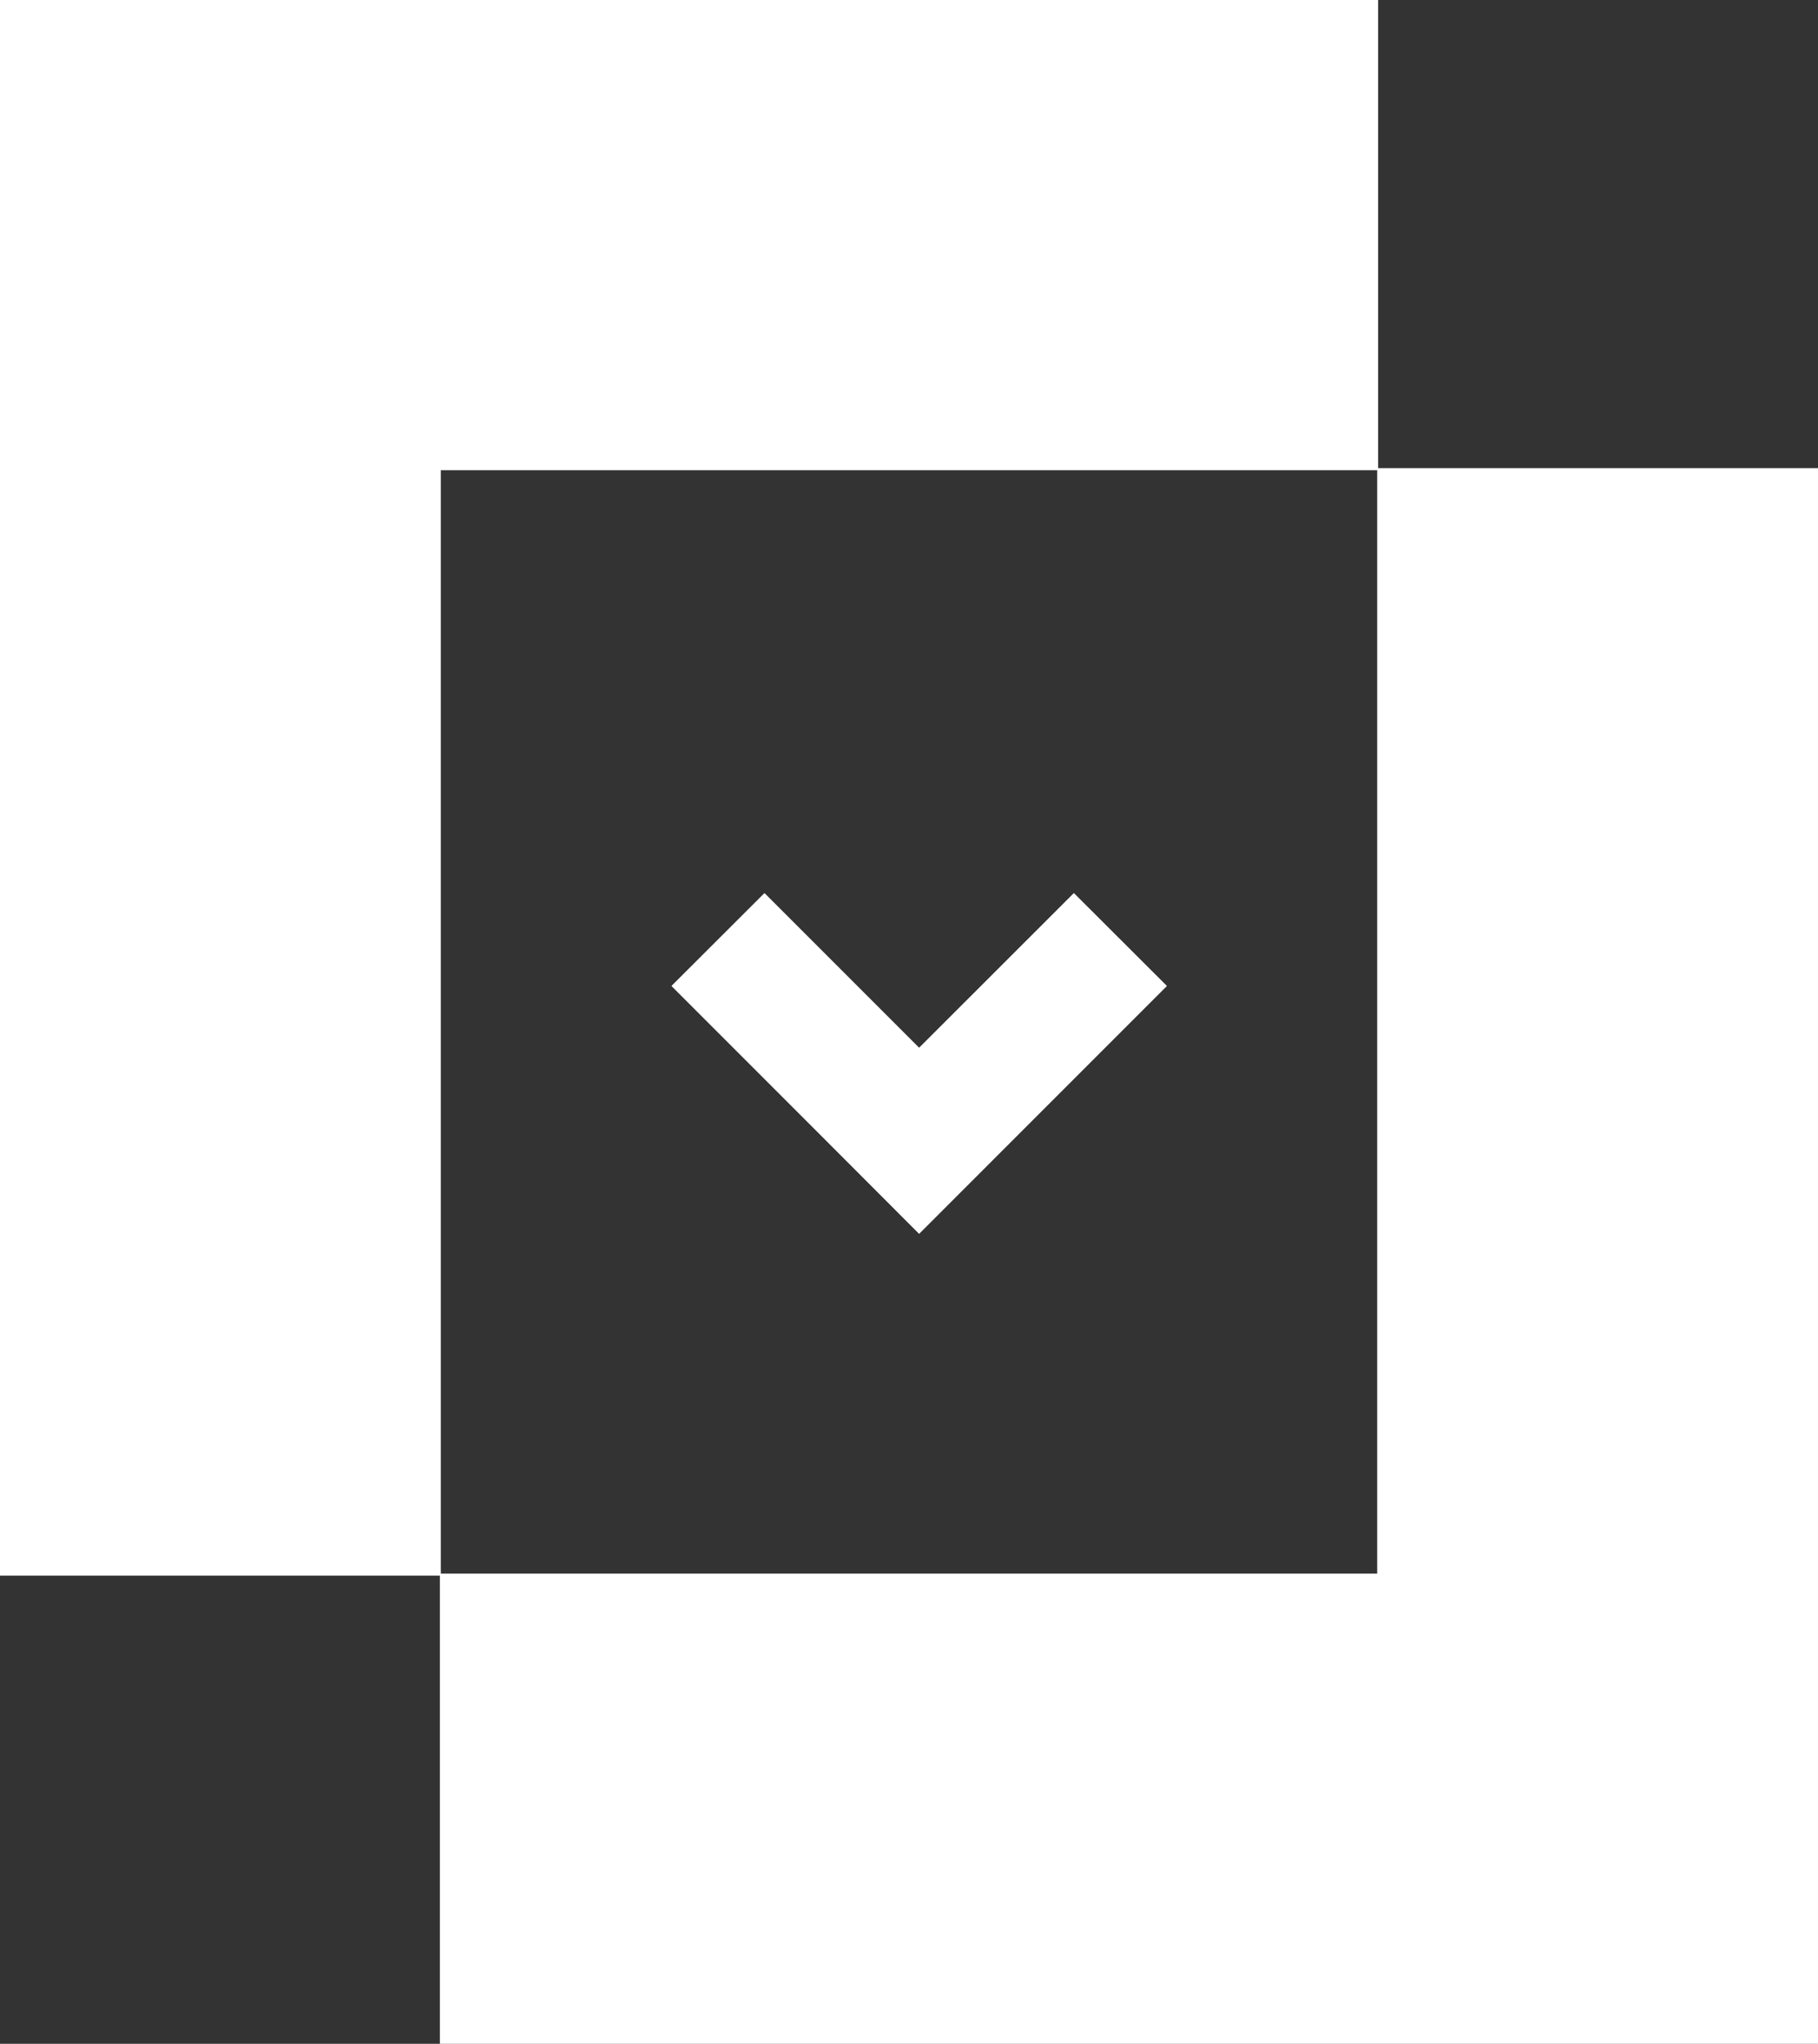
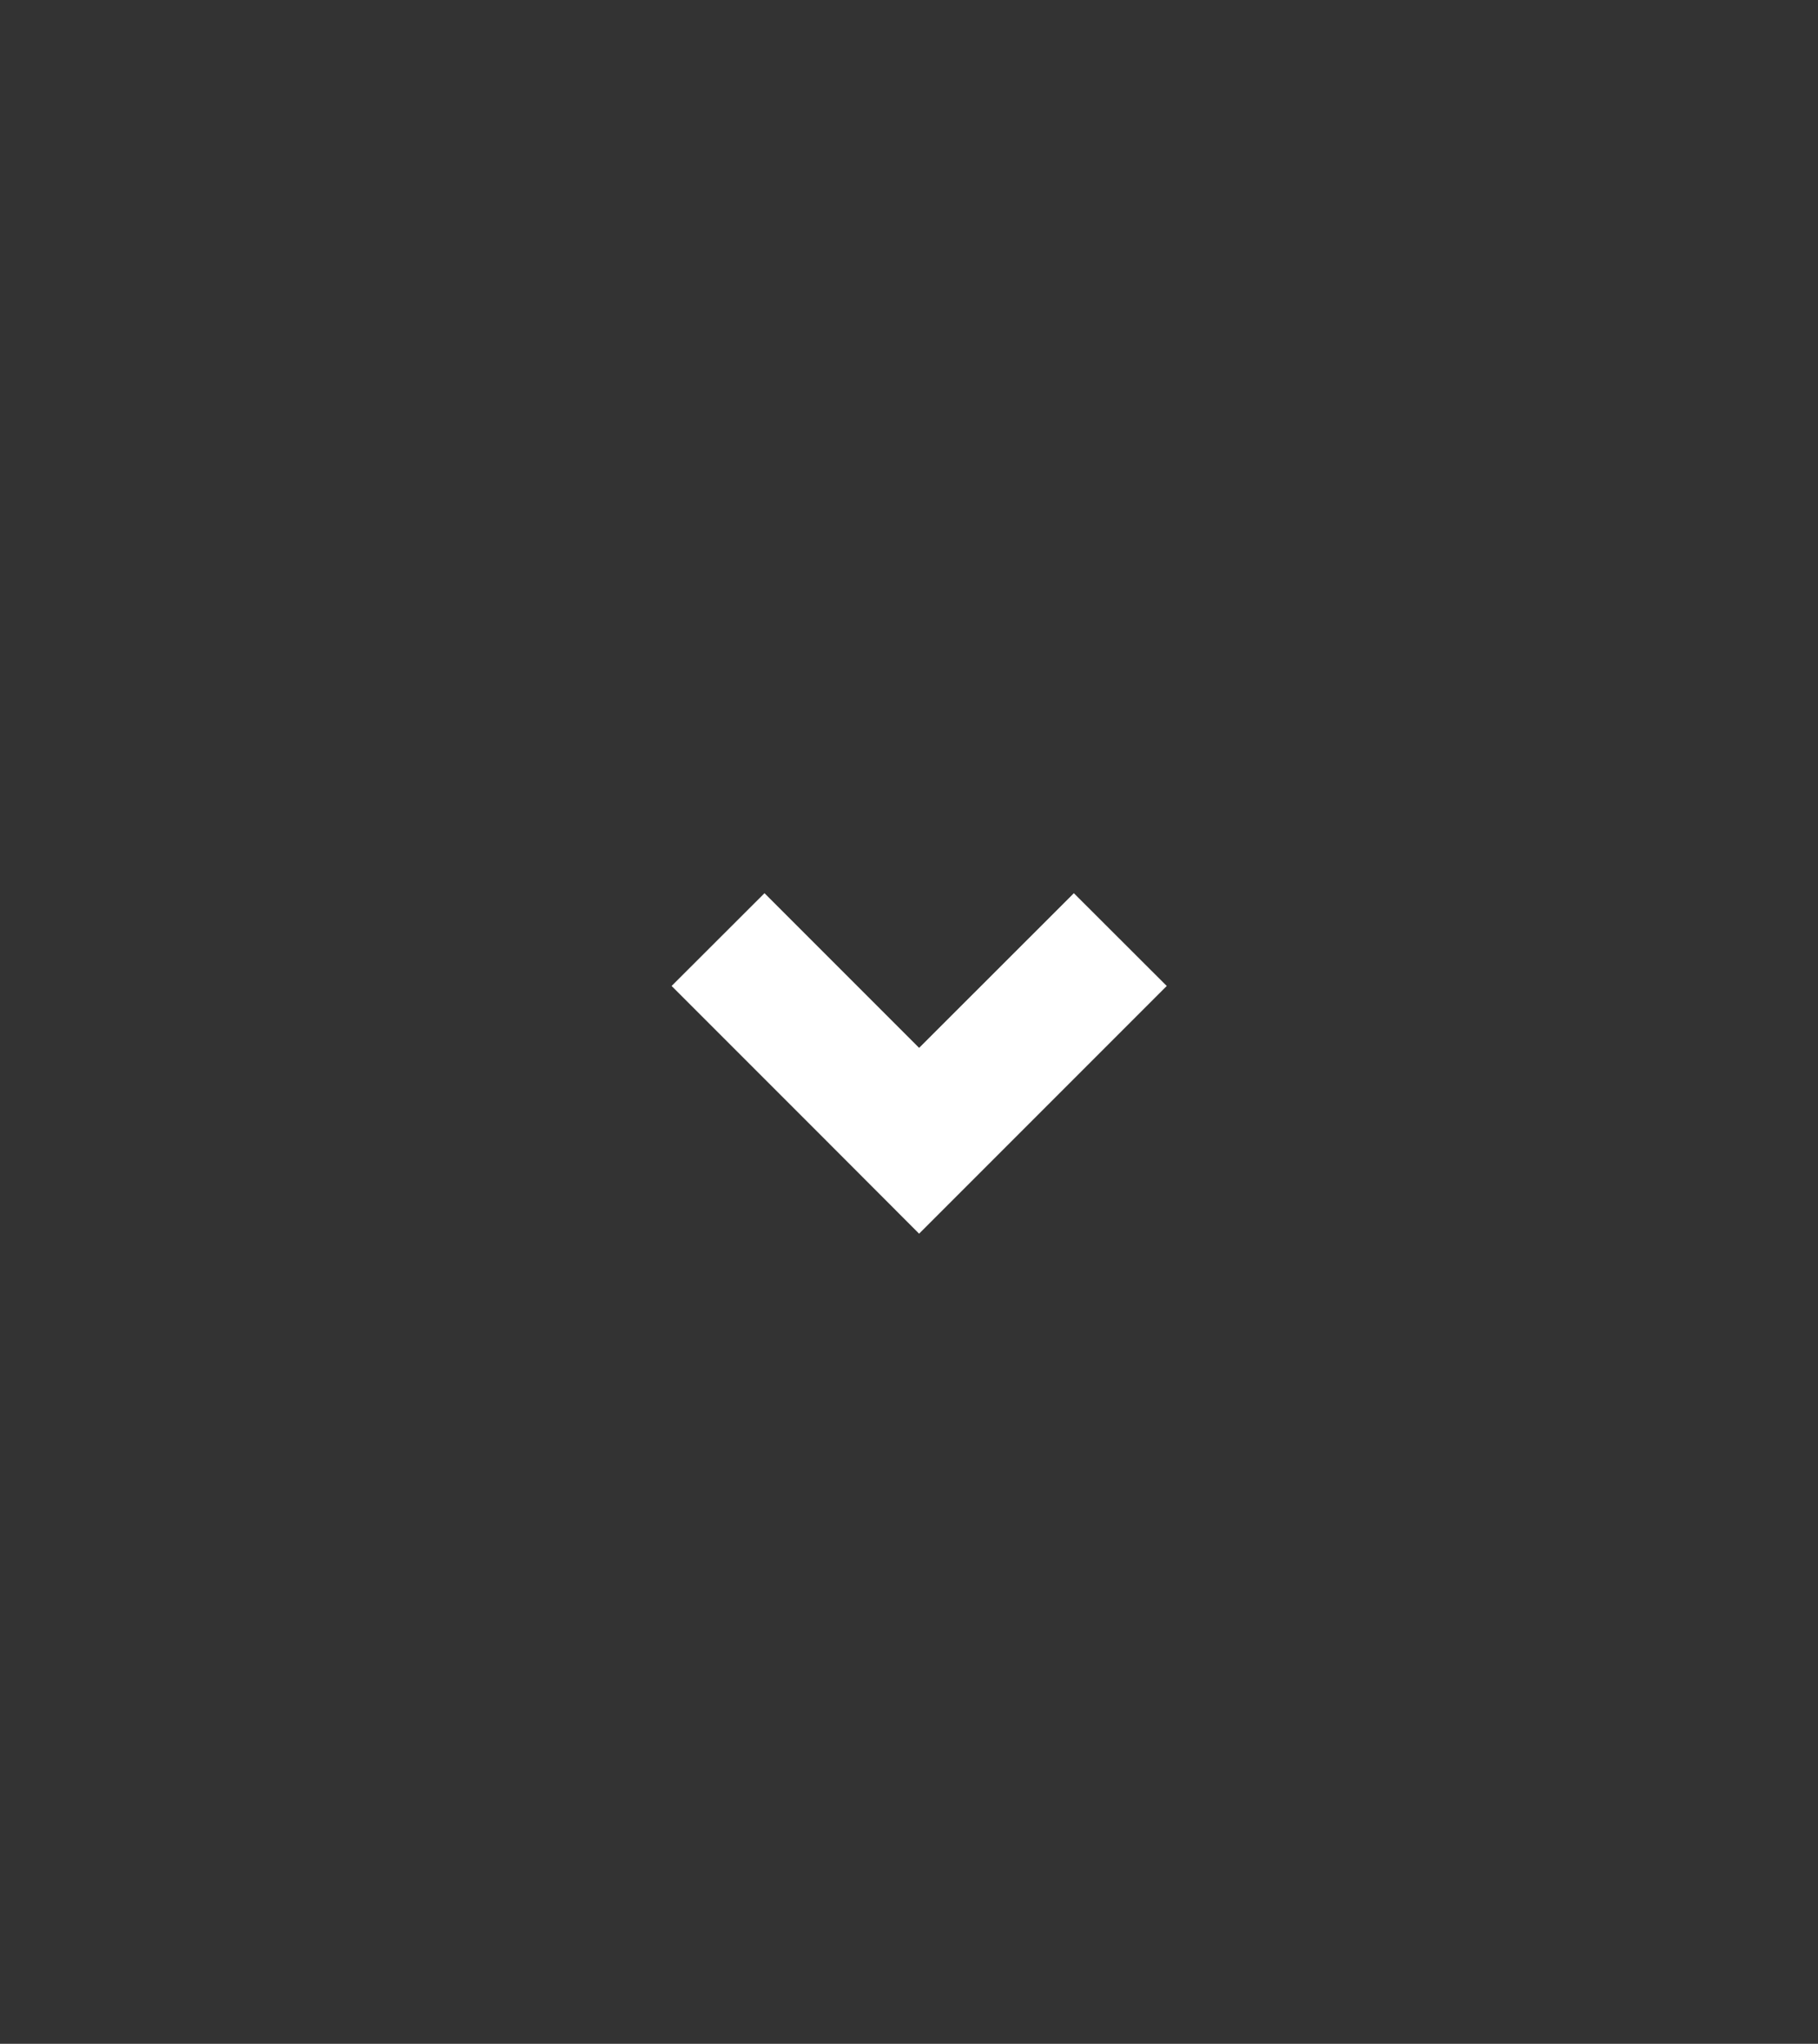
<svg xmlns="http://www.w3.org/2000/svg" id="b" viewBox="0 0 134.86 151.57">
  <rect x="0" y="0" width="134.86" height="151.57" fill="#333333" stroke="none" />
  <defs>
    <style>.d{fill:#fff;}</style>
  </defs>
  <g id="c">
-     <polygon class="d" points="32.63 116.7 32.63 151.57 134.86 151.57 134.86 34.72 102.16 34.72 102.16 116.7 32.63 116.7" />
-     <polygon class="d" points="102.23 34.87 102.23 0 0 0 0 0 0 116.85 32.7 116.85 32.7 34.87 102.23 34.87" />
-     <polygon class="d" points="79.66 66.24 68.18 77.71 56.71 66.24 49.82 73.12 61.3 84.6 68.18 91.49 75.07 84.6 86.55 73.12 79.66 66.24" />
    <polygon class="d" points="79.66 66.24 68.18 77.71 56.71 66.24 49.82 73.12 61.3 84.6 68.18 91.49 75.07 84.6 86.55 73.12 79.66 66.24" />
  </g>
</svg>